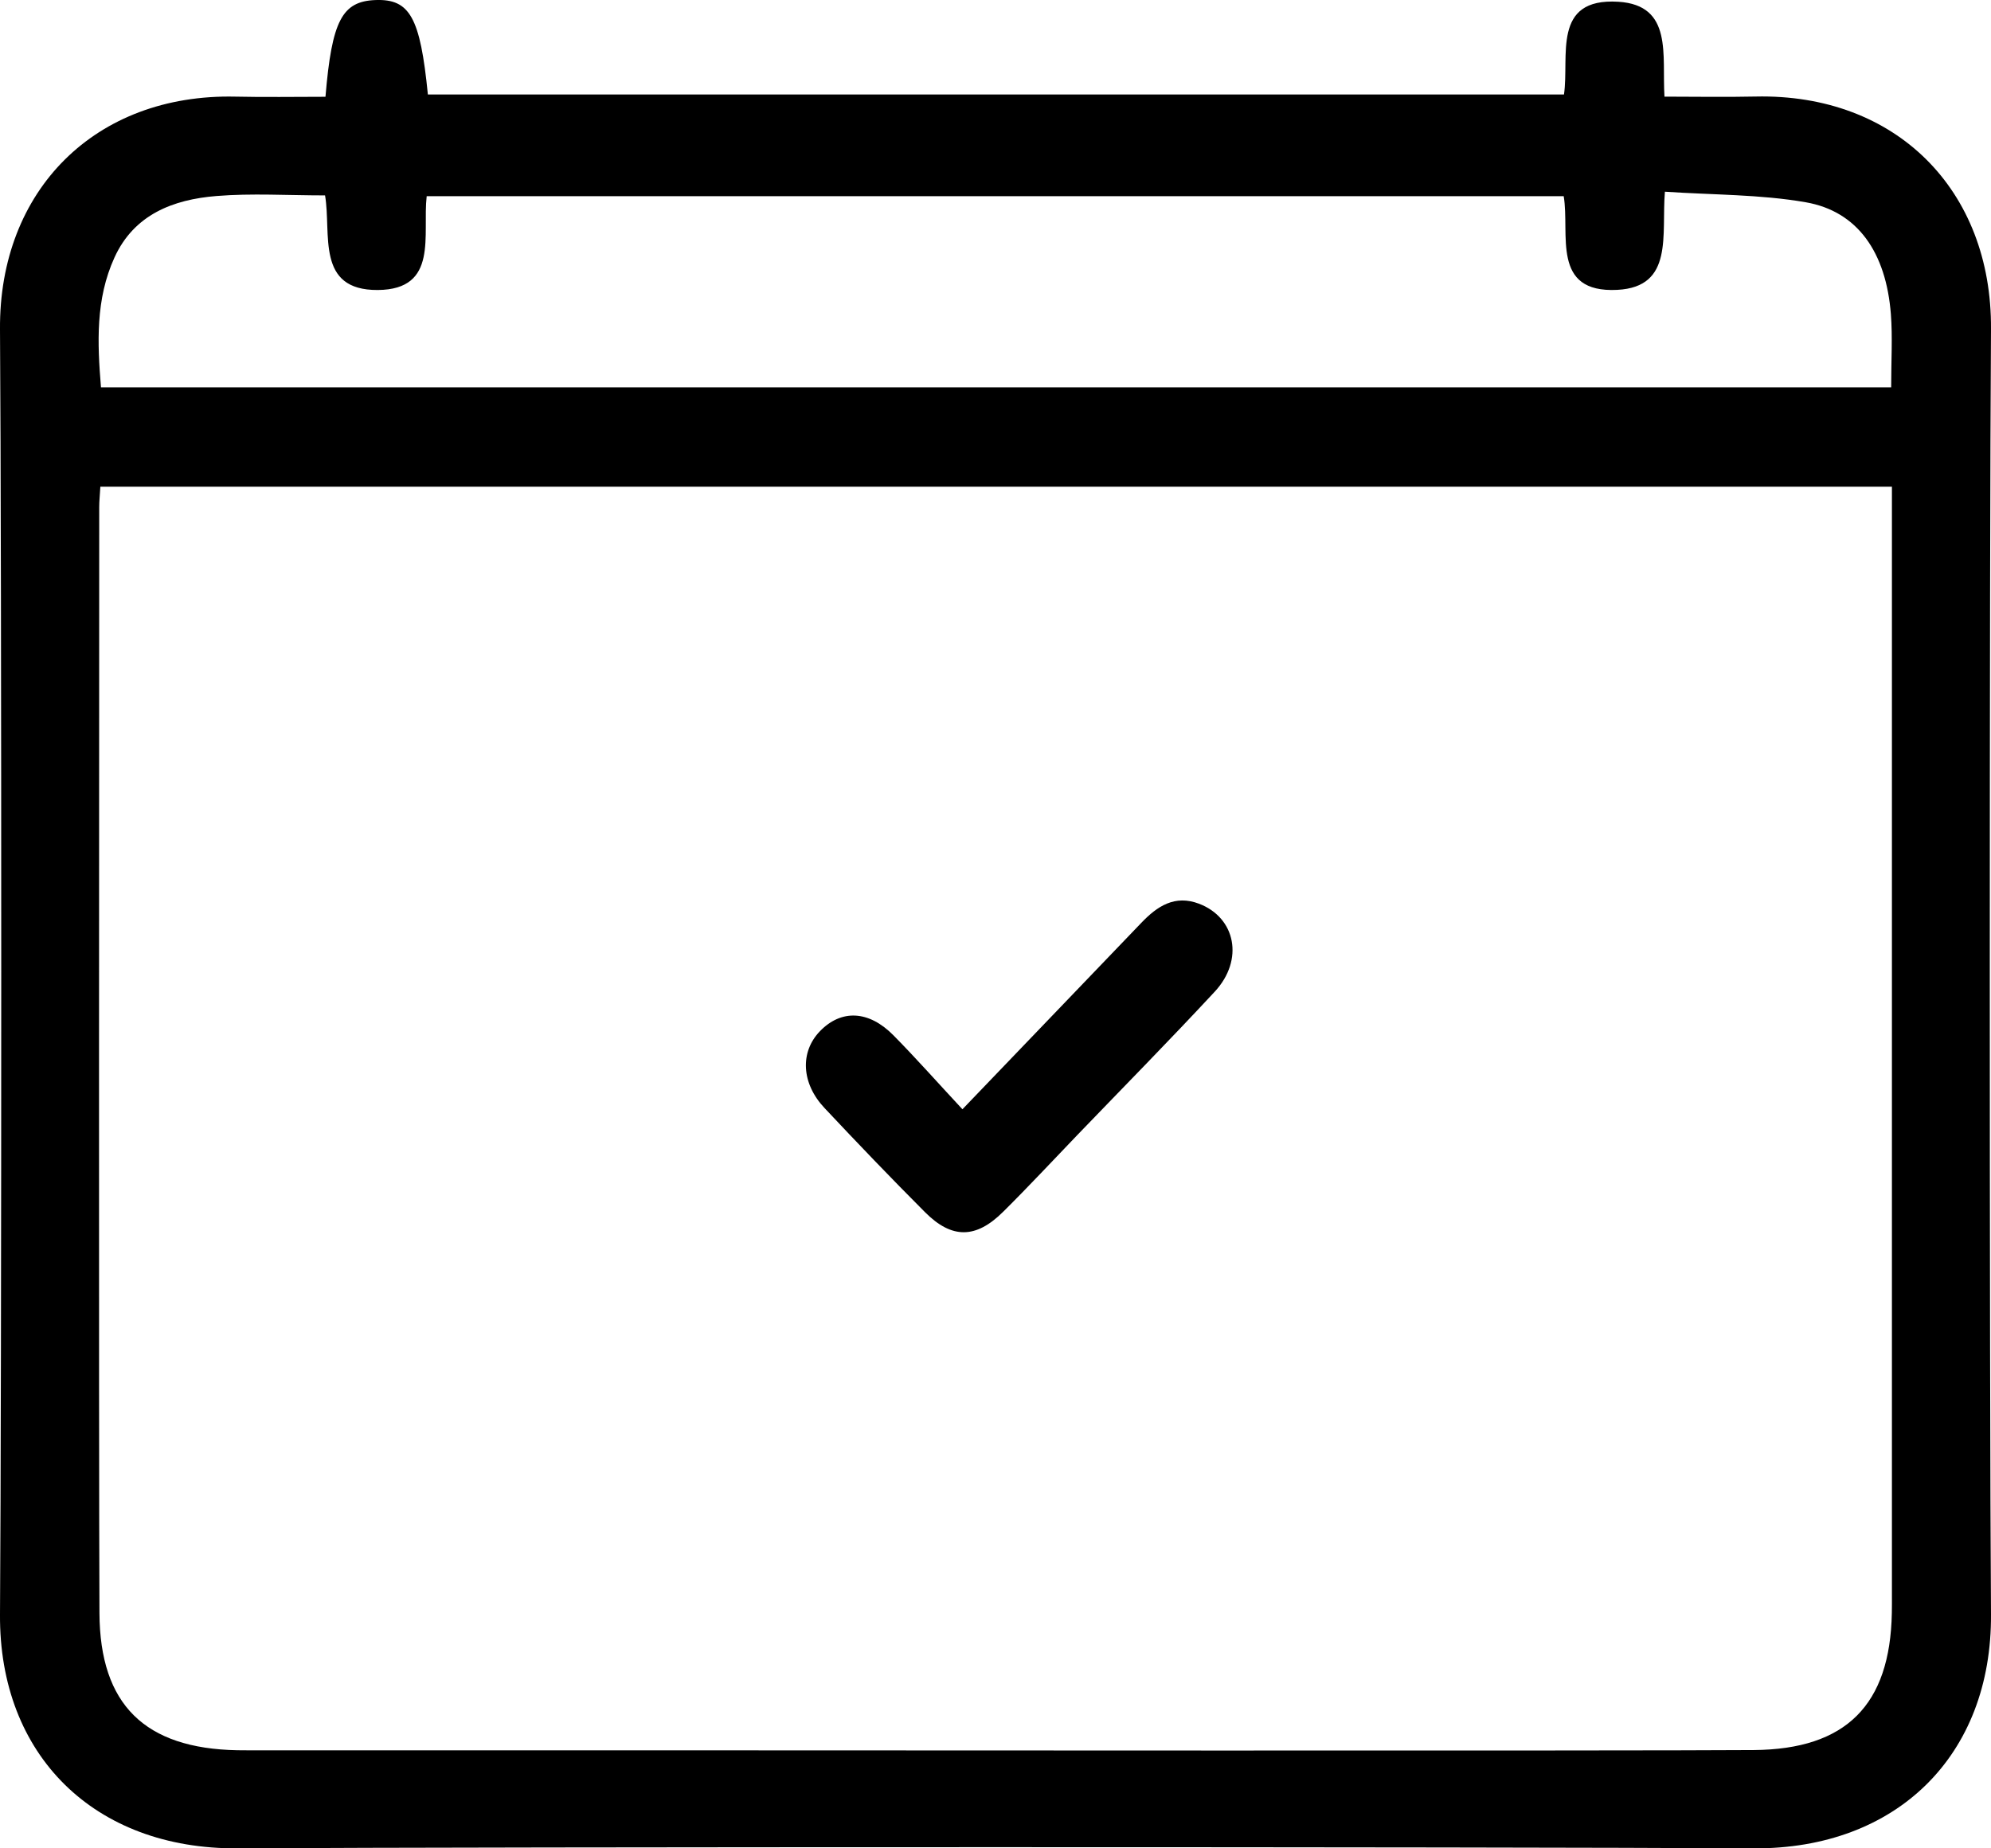
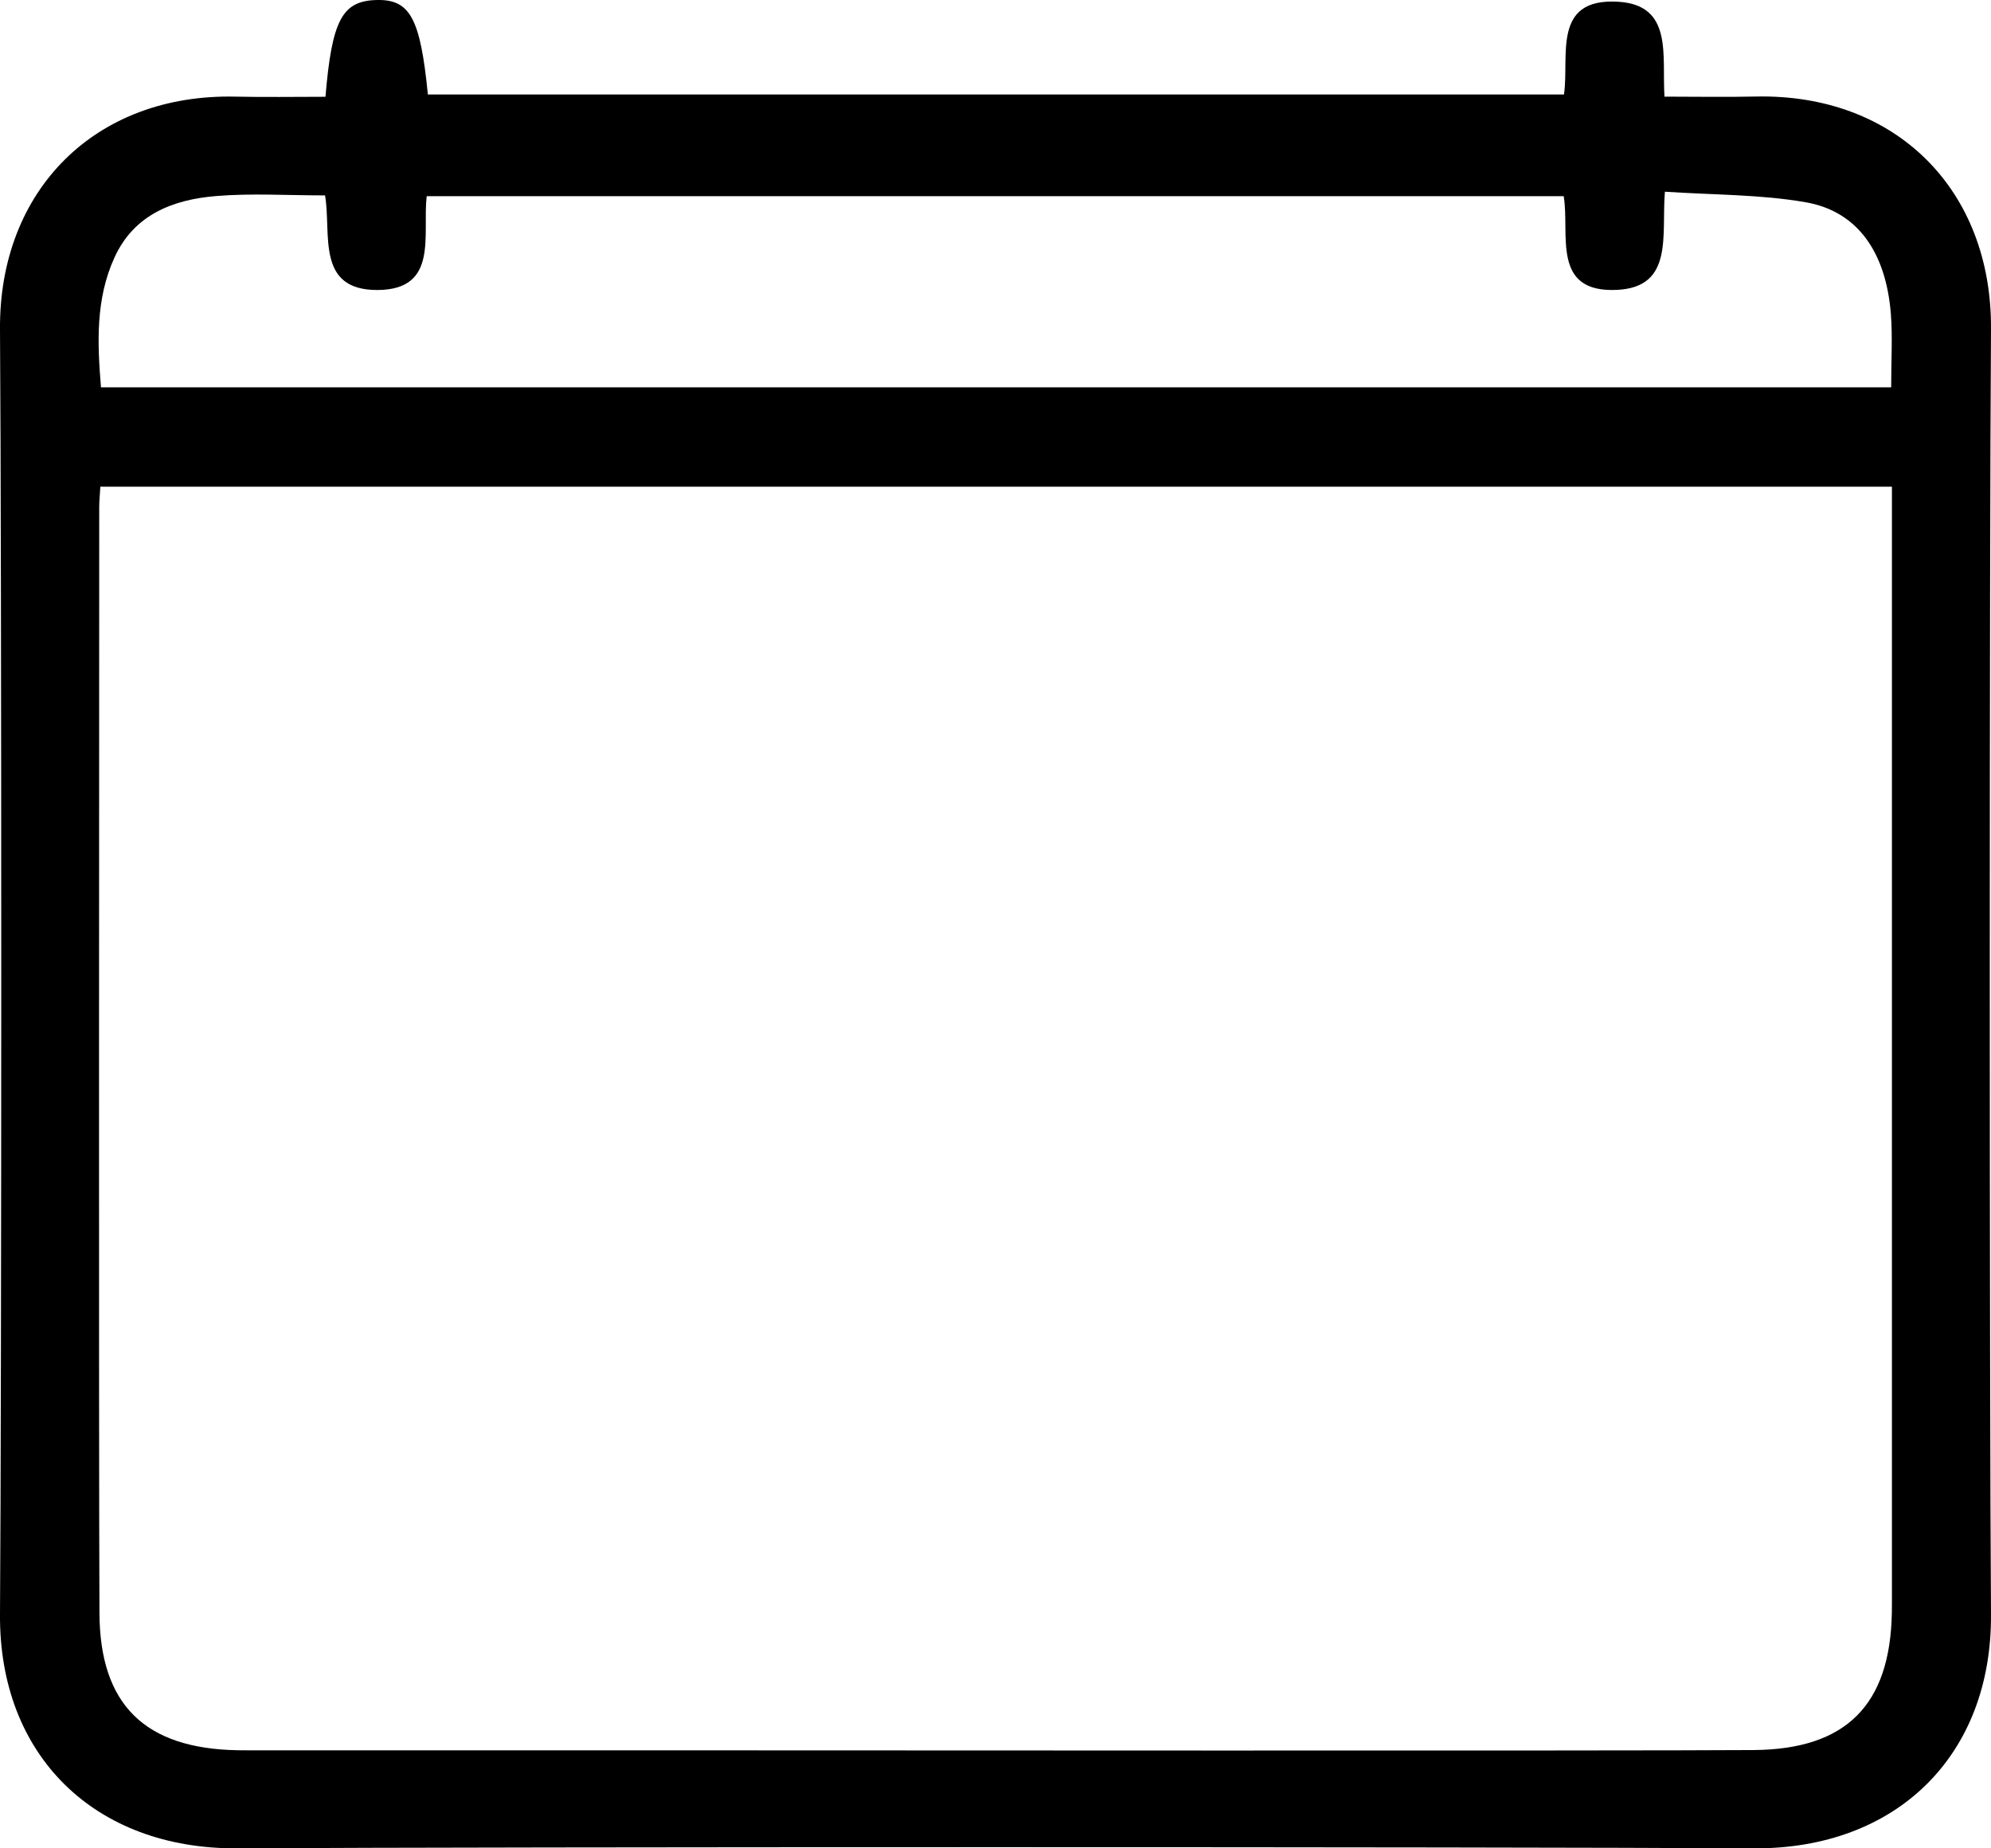
<svg xmlns="http://www.w3.org/2000/svg" width="42" height="39" viewBox="0 0 42 39" fill="none">
-   <path d="M6.866 2.04C7 0.433 7.218 0.028 7.92 0.001C8.645 -0.026 8.865 0.364 9.026 1.994H32.992C33.11 1.193 32.726 -0.05 34.138 0.037C35.299 0.109 35.057 1.17 35.112 2.039C35.759 2.039 36.396 2.051 37.033 2.037C39.996 1.971 42.02 4.009 42 6.942C41.966 11.874 41.966 29.129 42 34.061C42.02 37.039 40.011 39.018 36.995 39C31.348 38.967 10.656 38.967 5.009 39C1.993 39.019 -0.021 37.038 0 34.065C0.035 29.134 0.035 11.878 0 6.946C-0.021 4.018 2.006 1.973 4.966 2.039C5.587 2.053 6.208 2.042 6.866 2.042V2.04ZM2.117 10.269C2.107 10.45 2.093 10.573 2.093 10.696C2.093 14.368 2.081 30.364 2.098 34.037C2.107 35.971 3.058 36.894 5.007 36.93C5.223 36.934 5.438 36.932 5.654 36.932C8.565 36.932 11.476 36.932 14.386 36.932C16.908 36.932 34.473 36.945 36.995 36.926C38.946 36.912 39.872 35.972 39.908 34.036C39.911 33.908 39.91 33.779 39.91 33.651C39.91 30.192 39.91 18.255 39.91 14.796C39.91 14.573 39.91 10.504 39.91 10.269H2.117ZM39.894 8.173C39.894 7.61 39.925 7.117 39.888 6.63C39.787 5.324 39.186 4.459 38.093 4.268C37.133 4.1 36.139 4.114 35.121 4.045C35.046 4.954 35.314 6.054 34.118 6.116C32.709 6.189 33.121 4.932 32.986 4.139H9.001C8.908 4.95 9.261 6.109 7.97 6.119C6.655 6.128 6.995 4.933 6.857 4.123C6.065 4.123 5.31 4.075 4.565 4.136C3.651 4.21 2.829 4.526 2.415 5.433C2.013 6.314 2.054 7.24 2.13 8.173H39.893H39.894Z" fill="black" />
-   <path d="M20.302 23.406C21.623 22.028 22.848 20.751 24.075 19.473C24.413 19.119 24.782 18.875 25.292 19.068C26.067 19.362 26.247 20.253 25.626 20.923C24.677 21.946 23.698 22.939 22.731 23.944C22.209 24.487 21.696 25.039 21.162 25.568C20.587 26.14 20.079 26.145 19.513 25.577C18.794 24.857 18.09 24.121 17.392 23.378C16.901 22.856 16.874 22.196 17.296 21.759C17.745 21.294 18.326 21.315 18.85 21.848C19.329 22.334 19.783 22.847 20.301 23.404L20.302 23.406Z" fill="black" />
+   <path d="M6.866 2.04C7 0.433 7.218 0.028 7.92 0.001C8.645 -0.026 8.865 0.364 9.026 1.994H32.992C33.11 1.193 32.726 -0.05 34.138 0.037C35.299 0.109 35.057 1.17 35.112 2.039C35.759 2.039 36.396 2.051 37.033 2.037C39.996 1.971 42.02 4.009 42 6.942C41.966 11.874 41.966 29.129 42 34.061C42.02 37.039 40.011 39.018 36.995 39C31.348 38.967 10.656 38.967 5.009 39C1.993 39.019 -0.021 37.038 0 34.065C0.035 29.134 0.035 11.878 0 6.946C-0.021 4.018 2.006 1.973 4.966 2.039C5.587 2.053 6.208 2.042 6.866 2.042V2.04ZM2.117 10.269C2.107 10.45 2.093 10.573 2.093 10.696C2.093 14.368 2.081 30.364 2.098 34.037C2.107 35.971 3.058 36.894 5.007 36.93C5.223 36.934 5.438 36.932 5.654 36.932C8.565 36.932 11.476 36.932 14.386 36.932C16.908 36.932 34.473 36.945 36.995 36.926C38.946 36.912 39.872 35.972 39.908 34.036C39.911 33.908 39.91 33.779 39.91 33.651C39.91 30.192 39.91 18.255 39.91 14.796C39.91 14.573 39.91 10.504 39.91 10.269H2.117ZM39.894 8.173C39.894 7.61 39.925 7.117 39.888 6.63C39.787 5.324 39.186 4.459 38.093 4.268C37.133 4.1 36.139 4.114 35.121 4.045C35.046 4.954 35.314 6.054 34.118 6.116C32.709 6.189 33.121 4.932 32.986 4.139H9.001C8.908 4.95 9.261 6.109 7.97 6.119C6.655 6.128 6.995 4.933 6.857 4.123C6.065 4.123 5.31 4.075 4.565 4.136C3.651 4.21 2.829 4.526 2.415 5.433C2.013 6.314 2.054 7.24 2.13 8.173H39.893Z" fill="black" />
</svg>